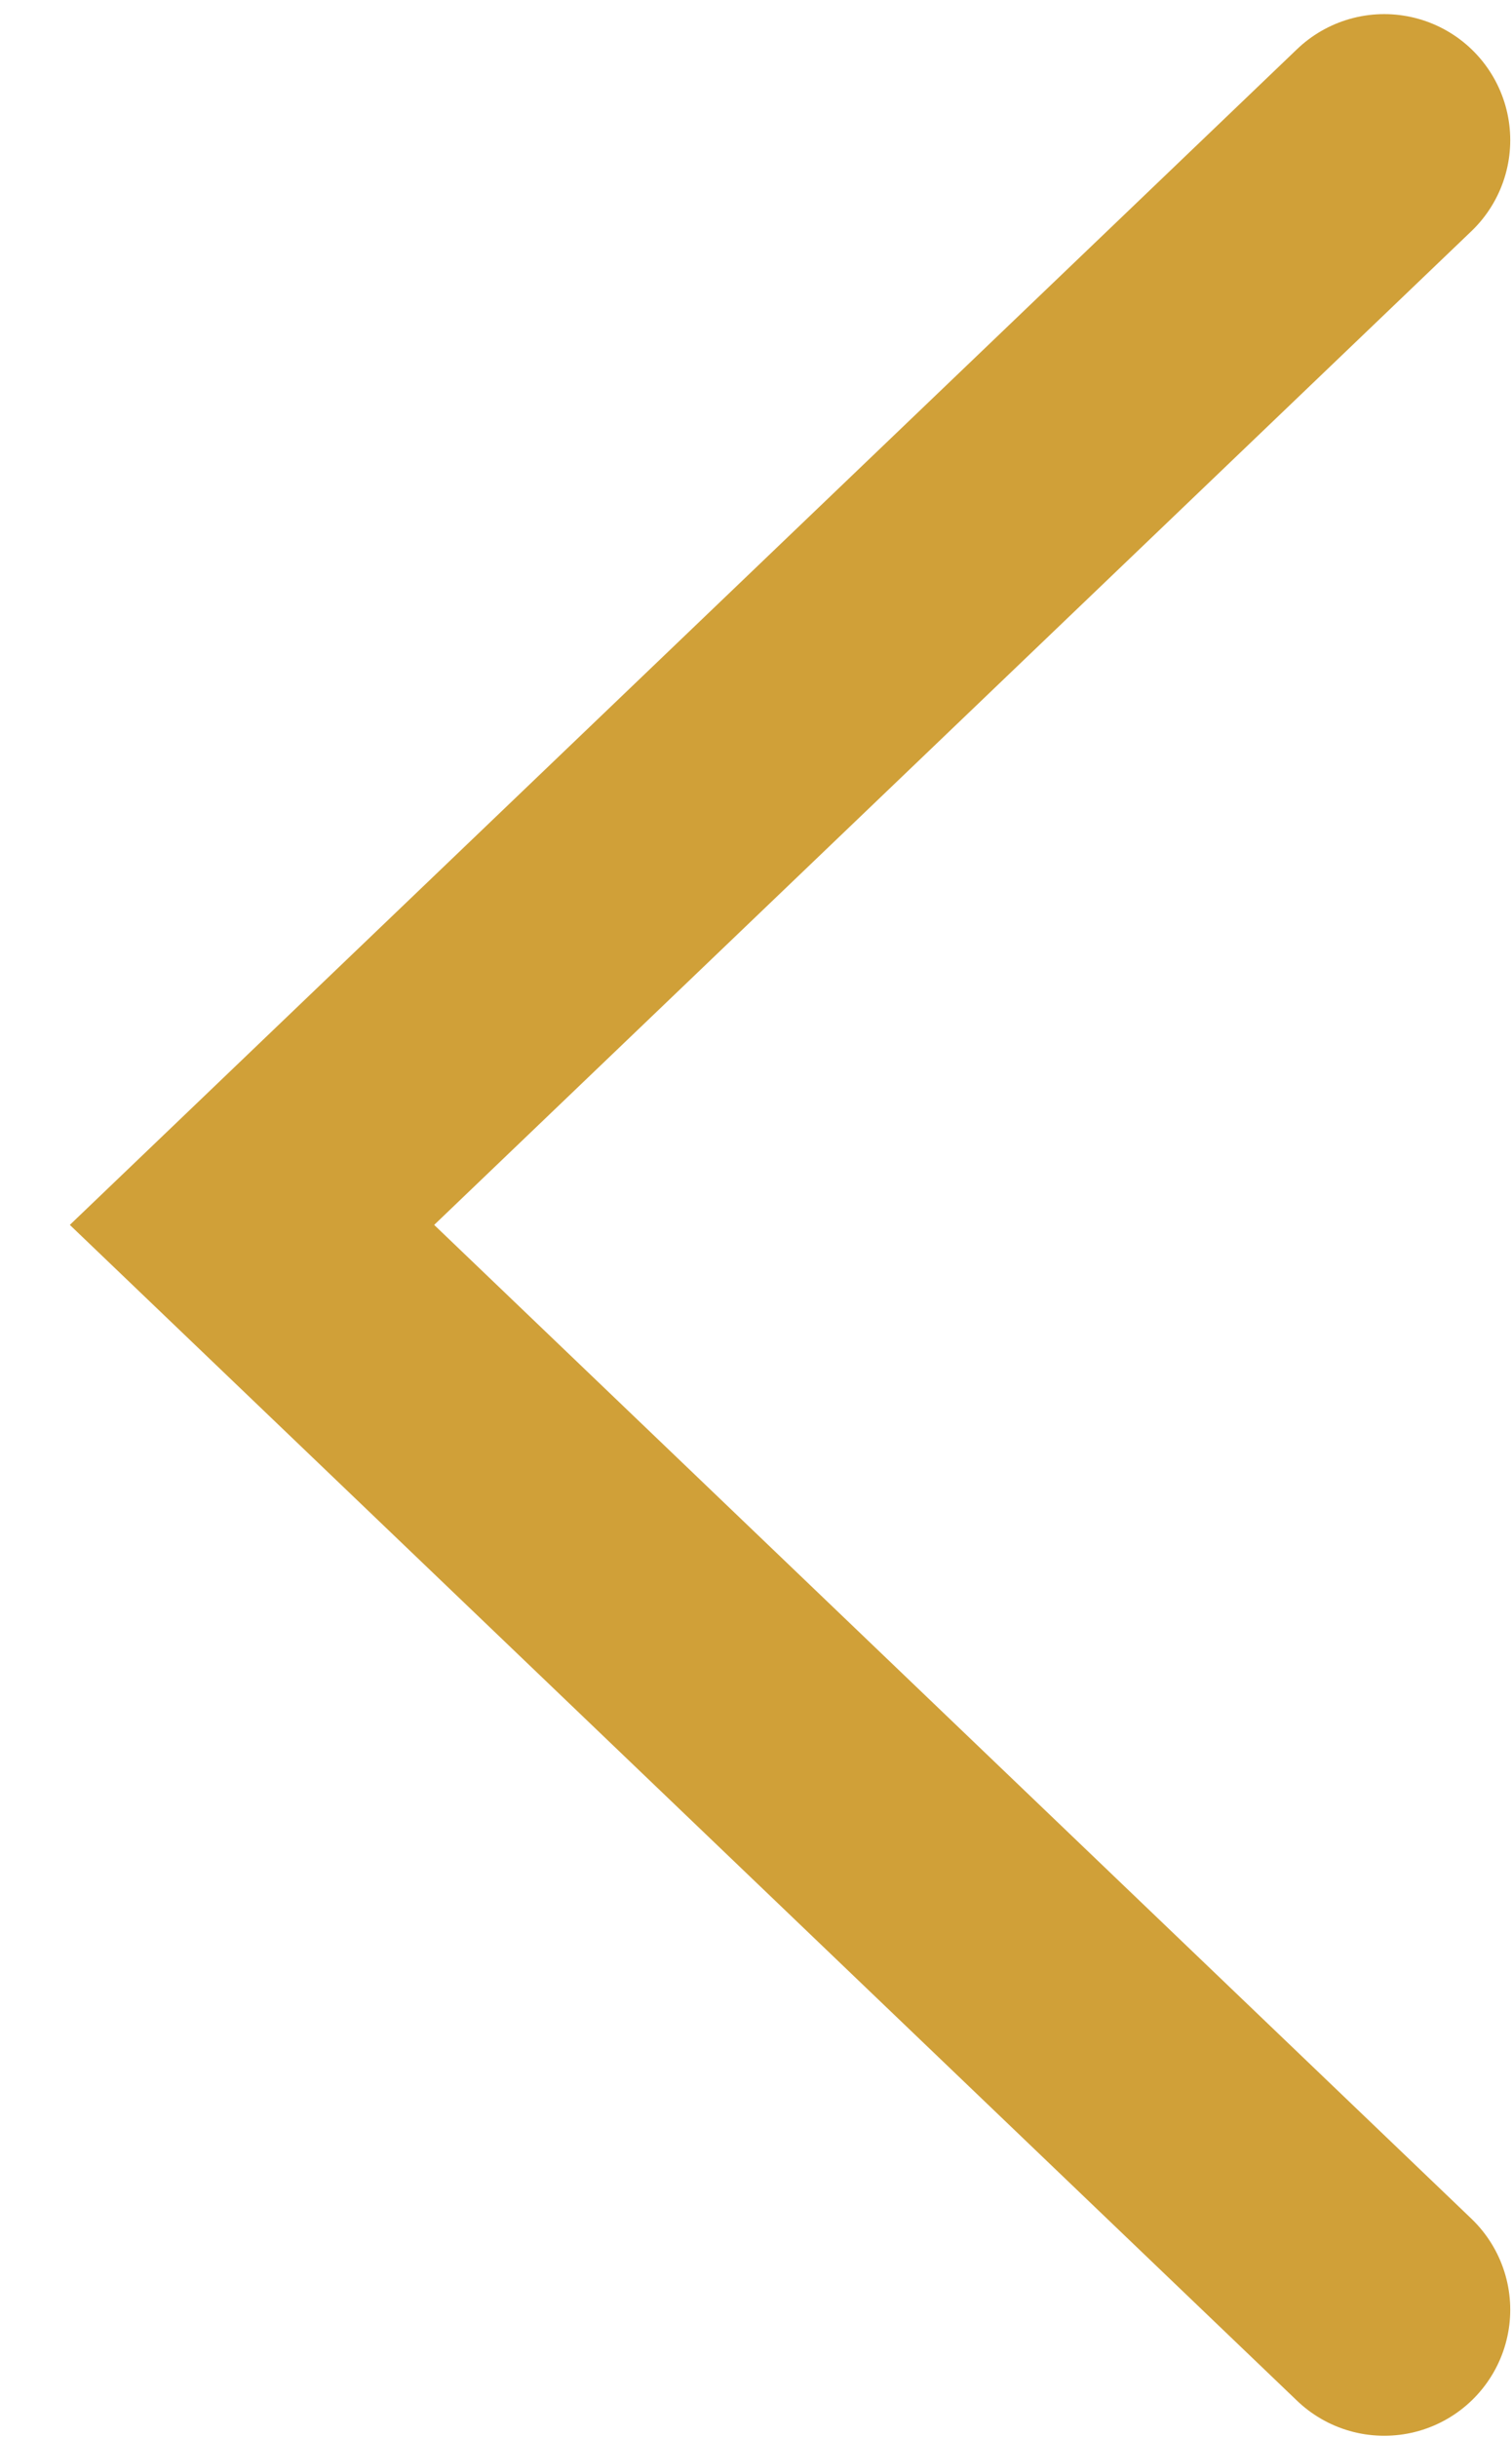
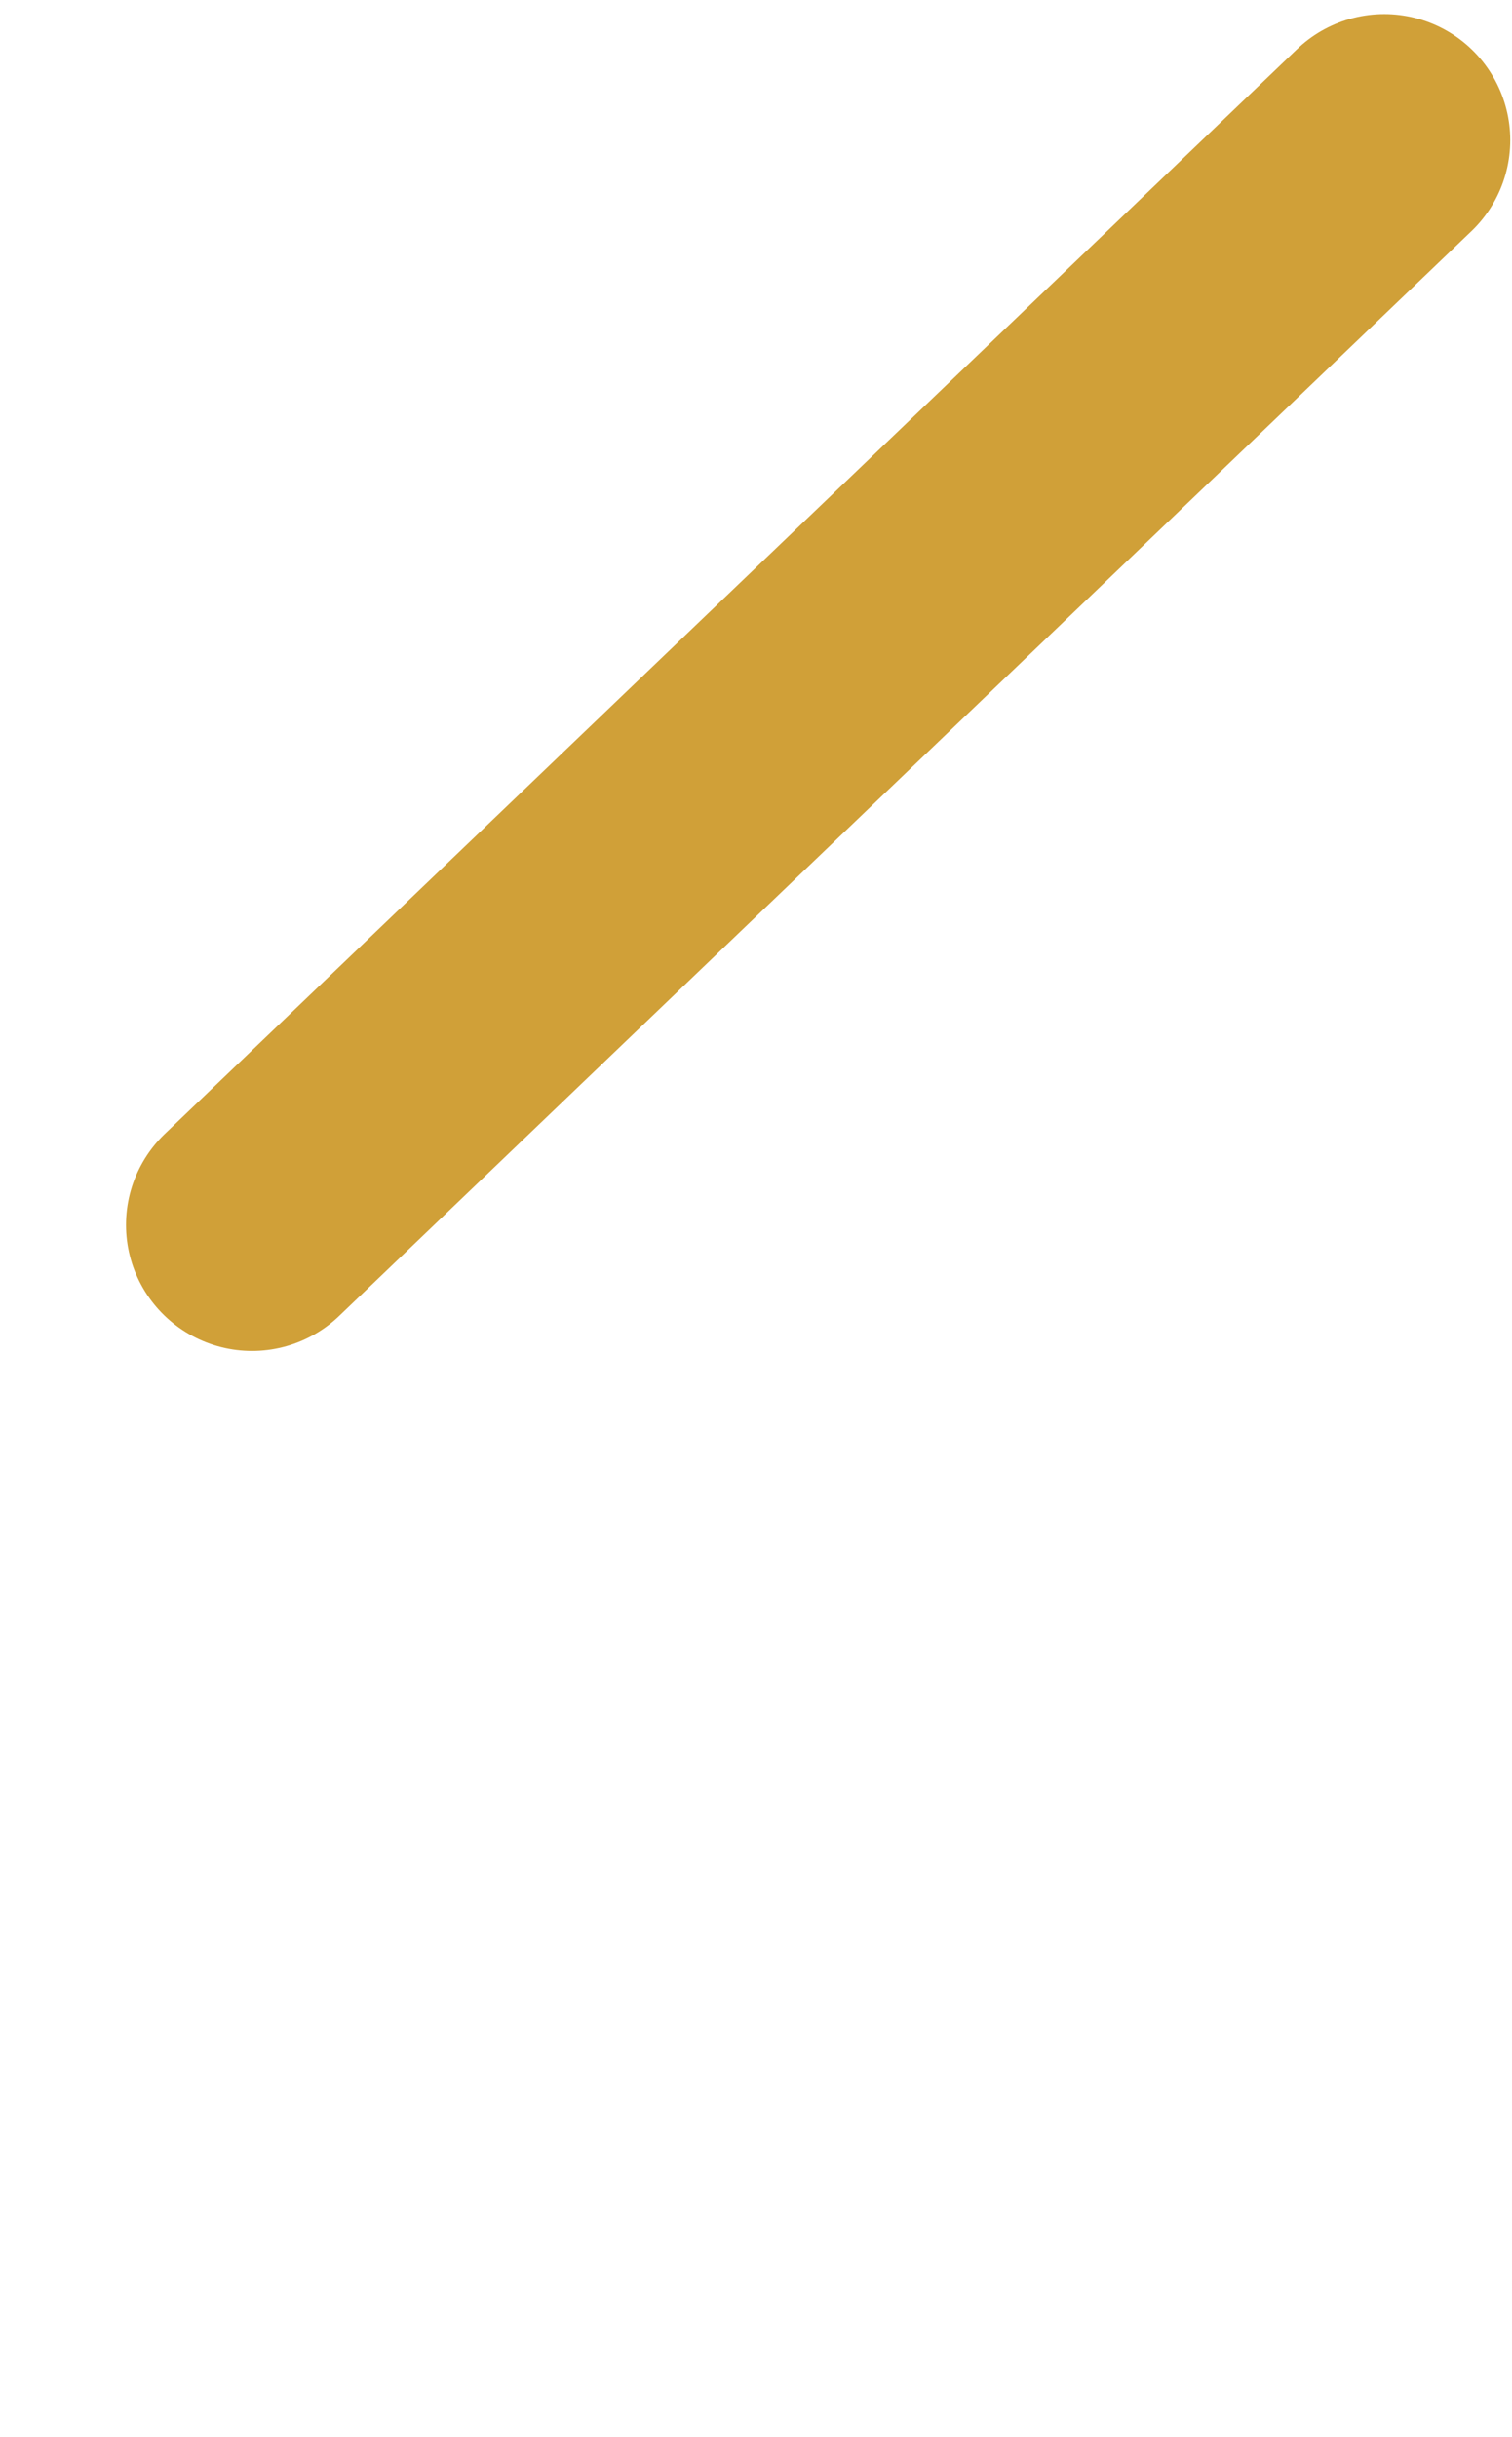
<svg xmlns="http://www.w3.org/2000/svg" width="18" height="29" viewBox="0 0 18 29" fill="none">
-   <path d="M16.479 1.668L3 14.577L16.479 27.487" stroke="#D0A038" stroke-width="3" stroke-linecap="round" />
+   <path d="M16.479 1.668L3 14.577" stroke="#D0A038" stroke-width="3" stroke-linecap="round" />
</svg>